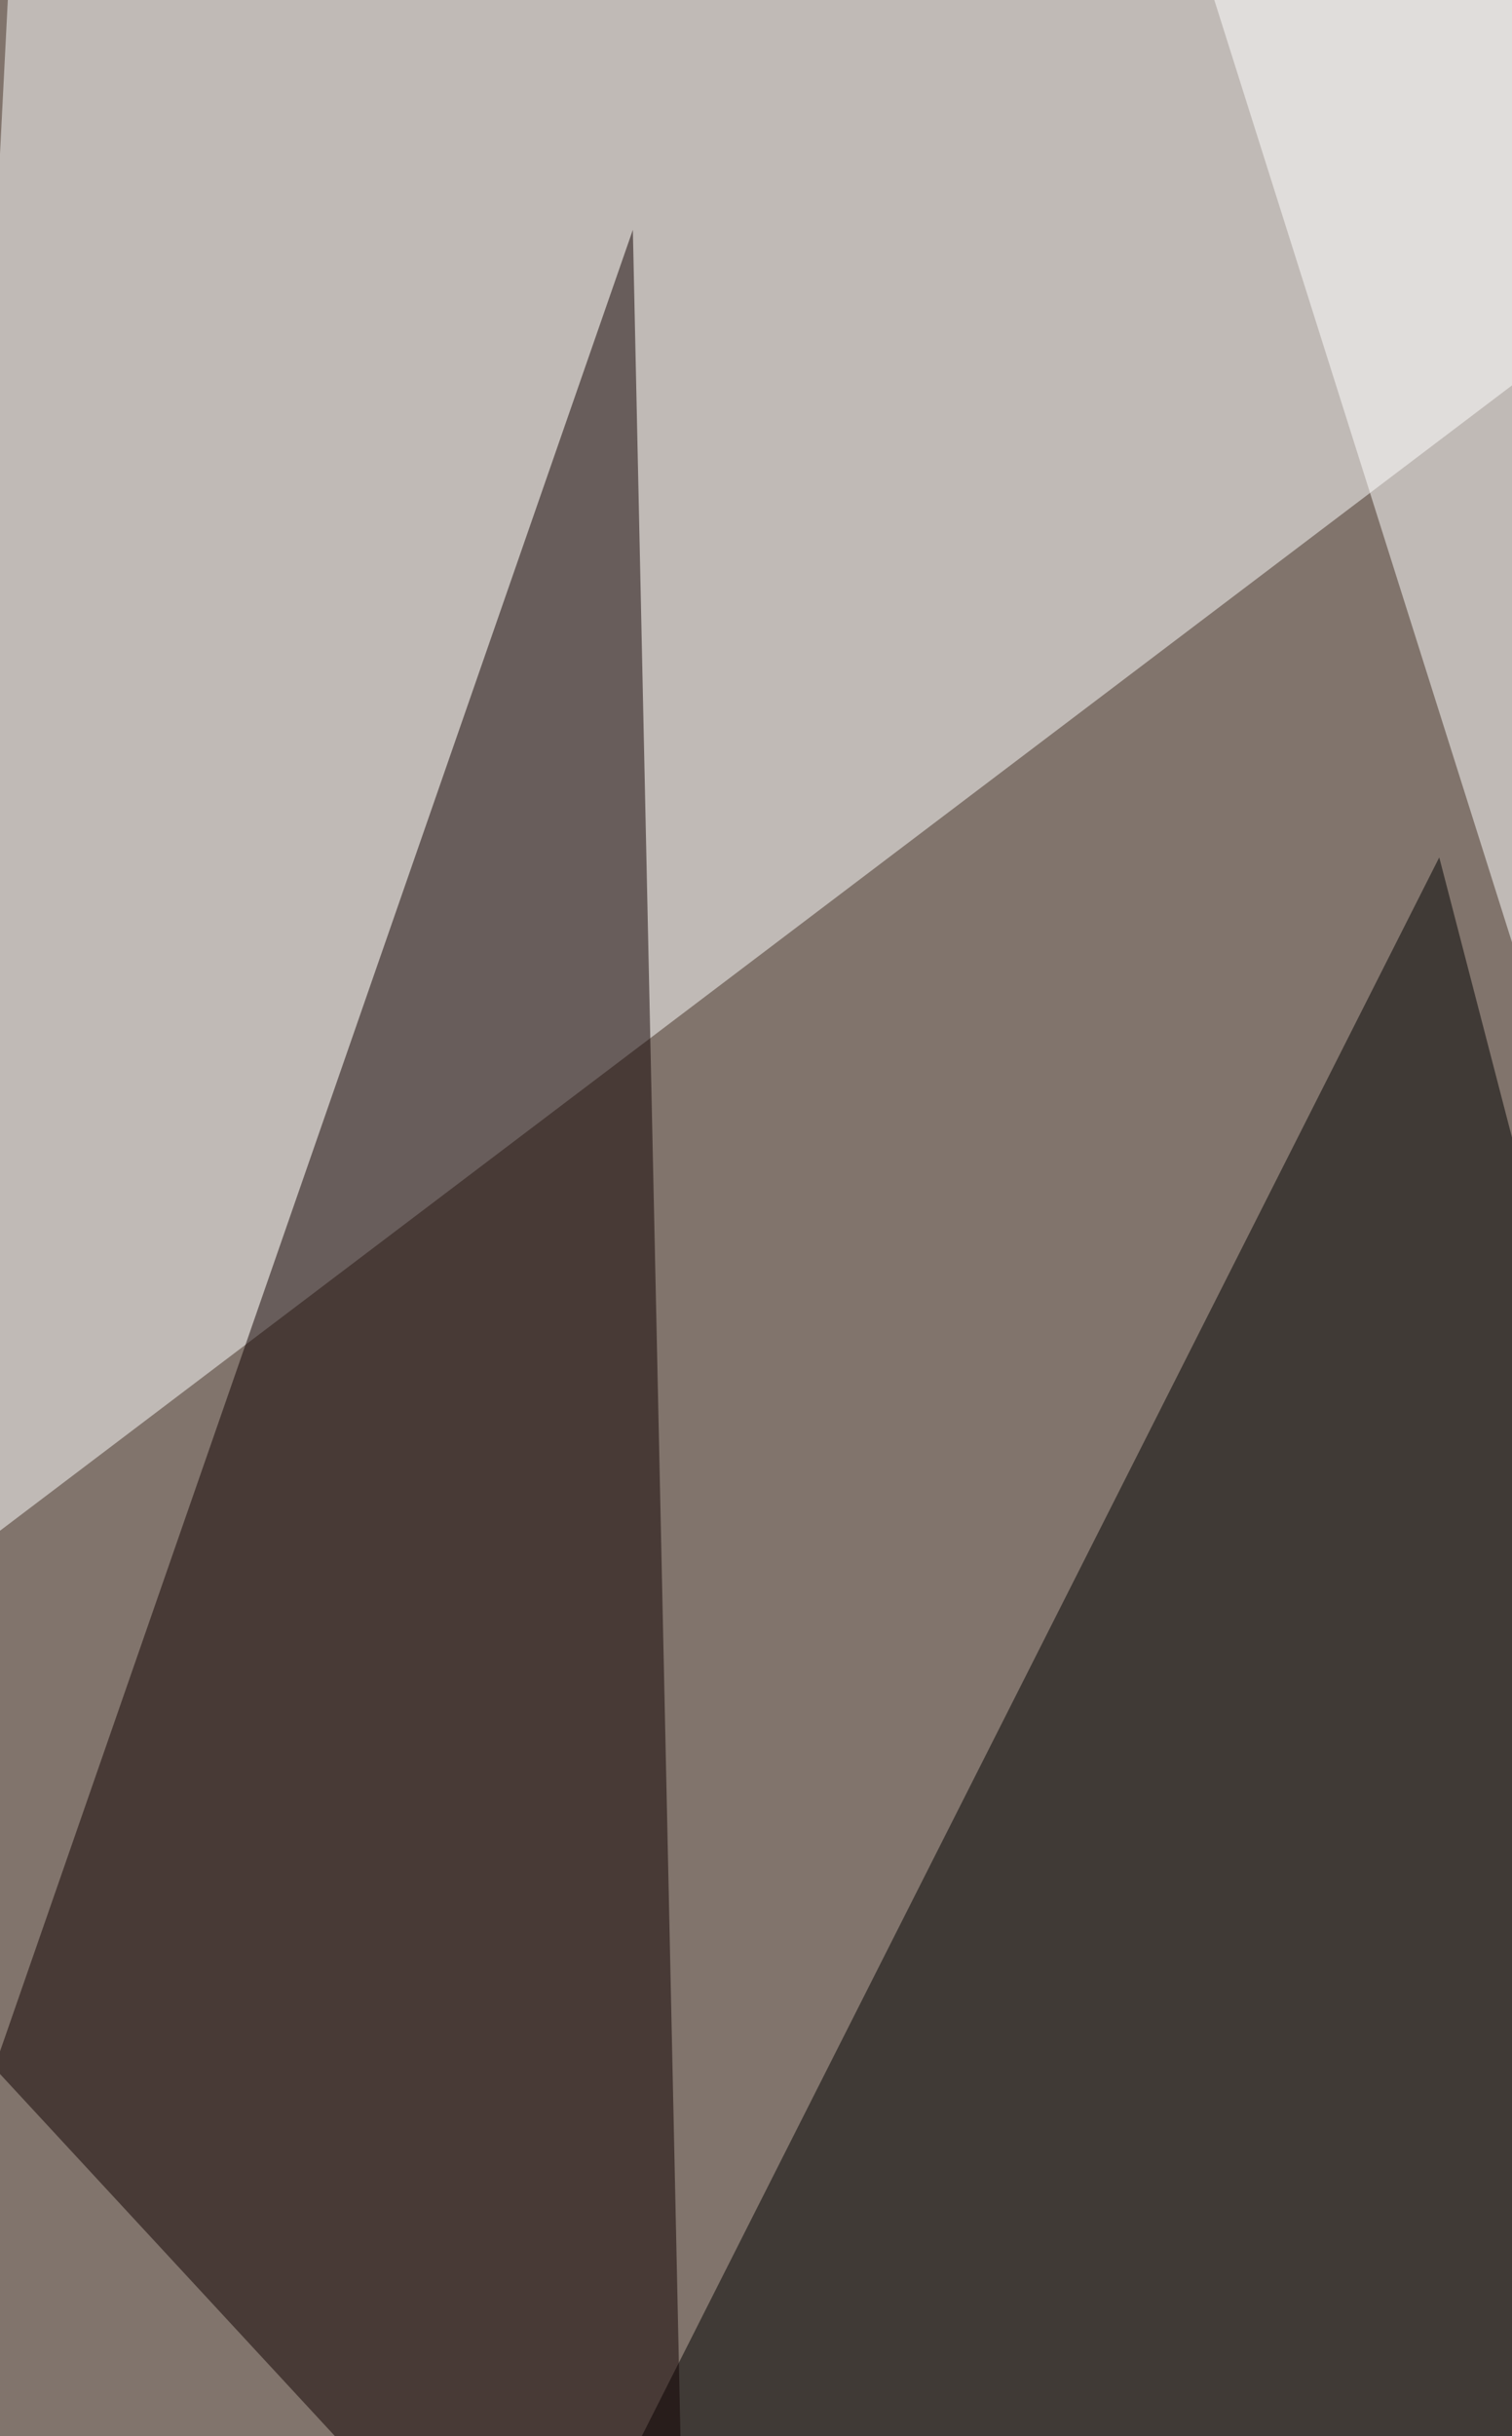
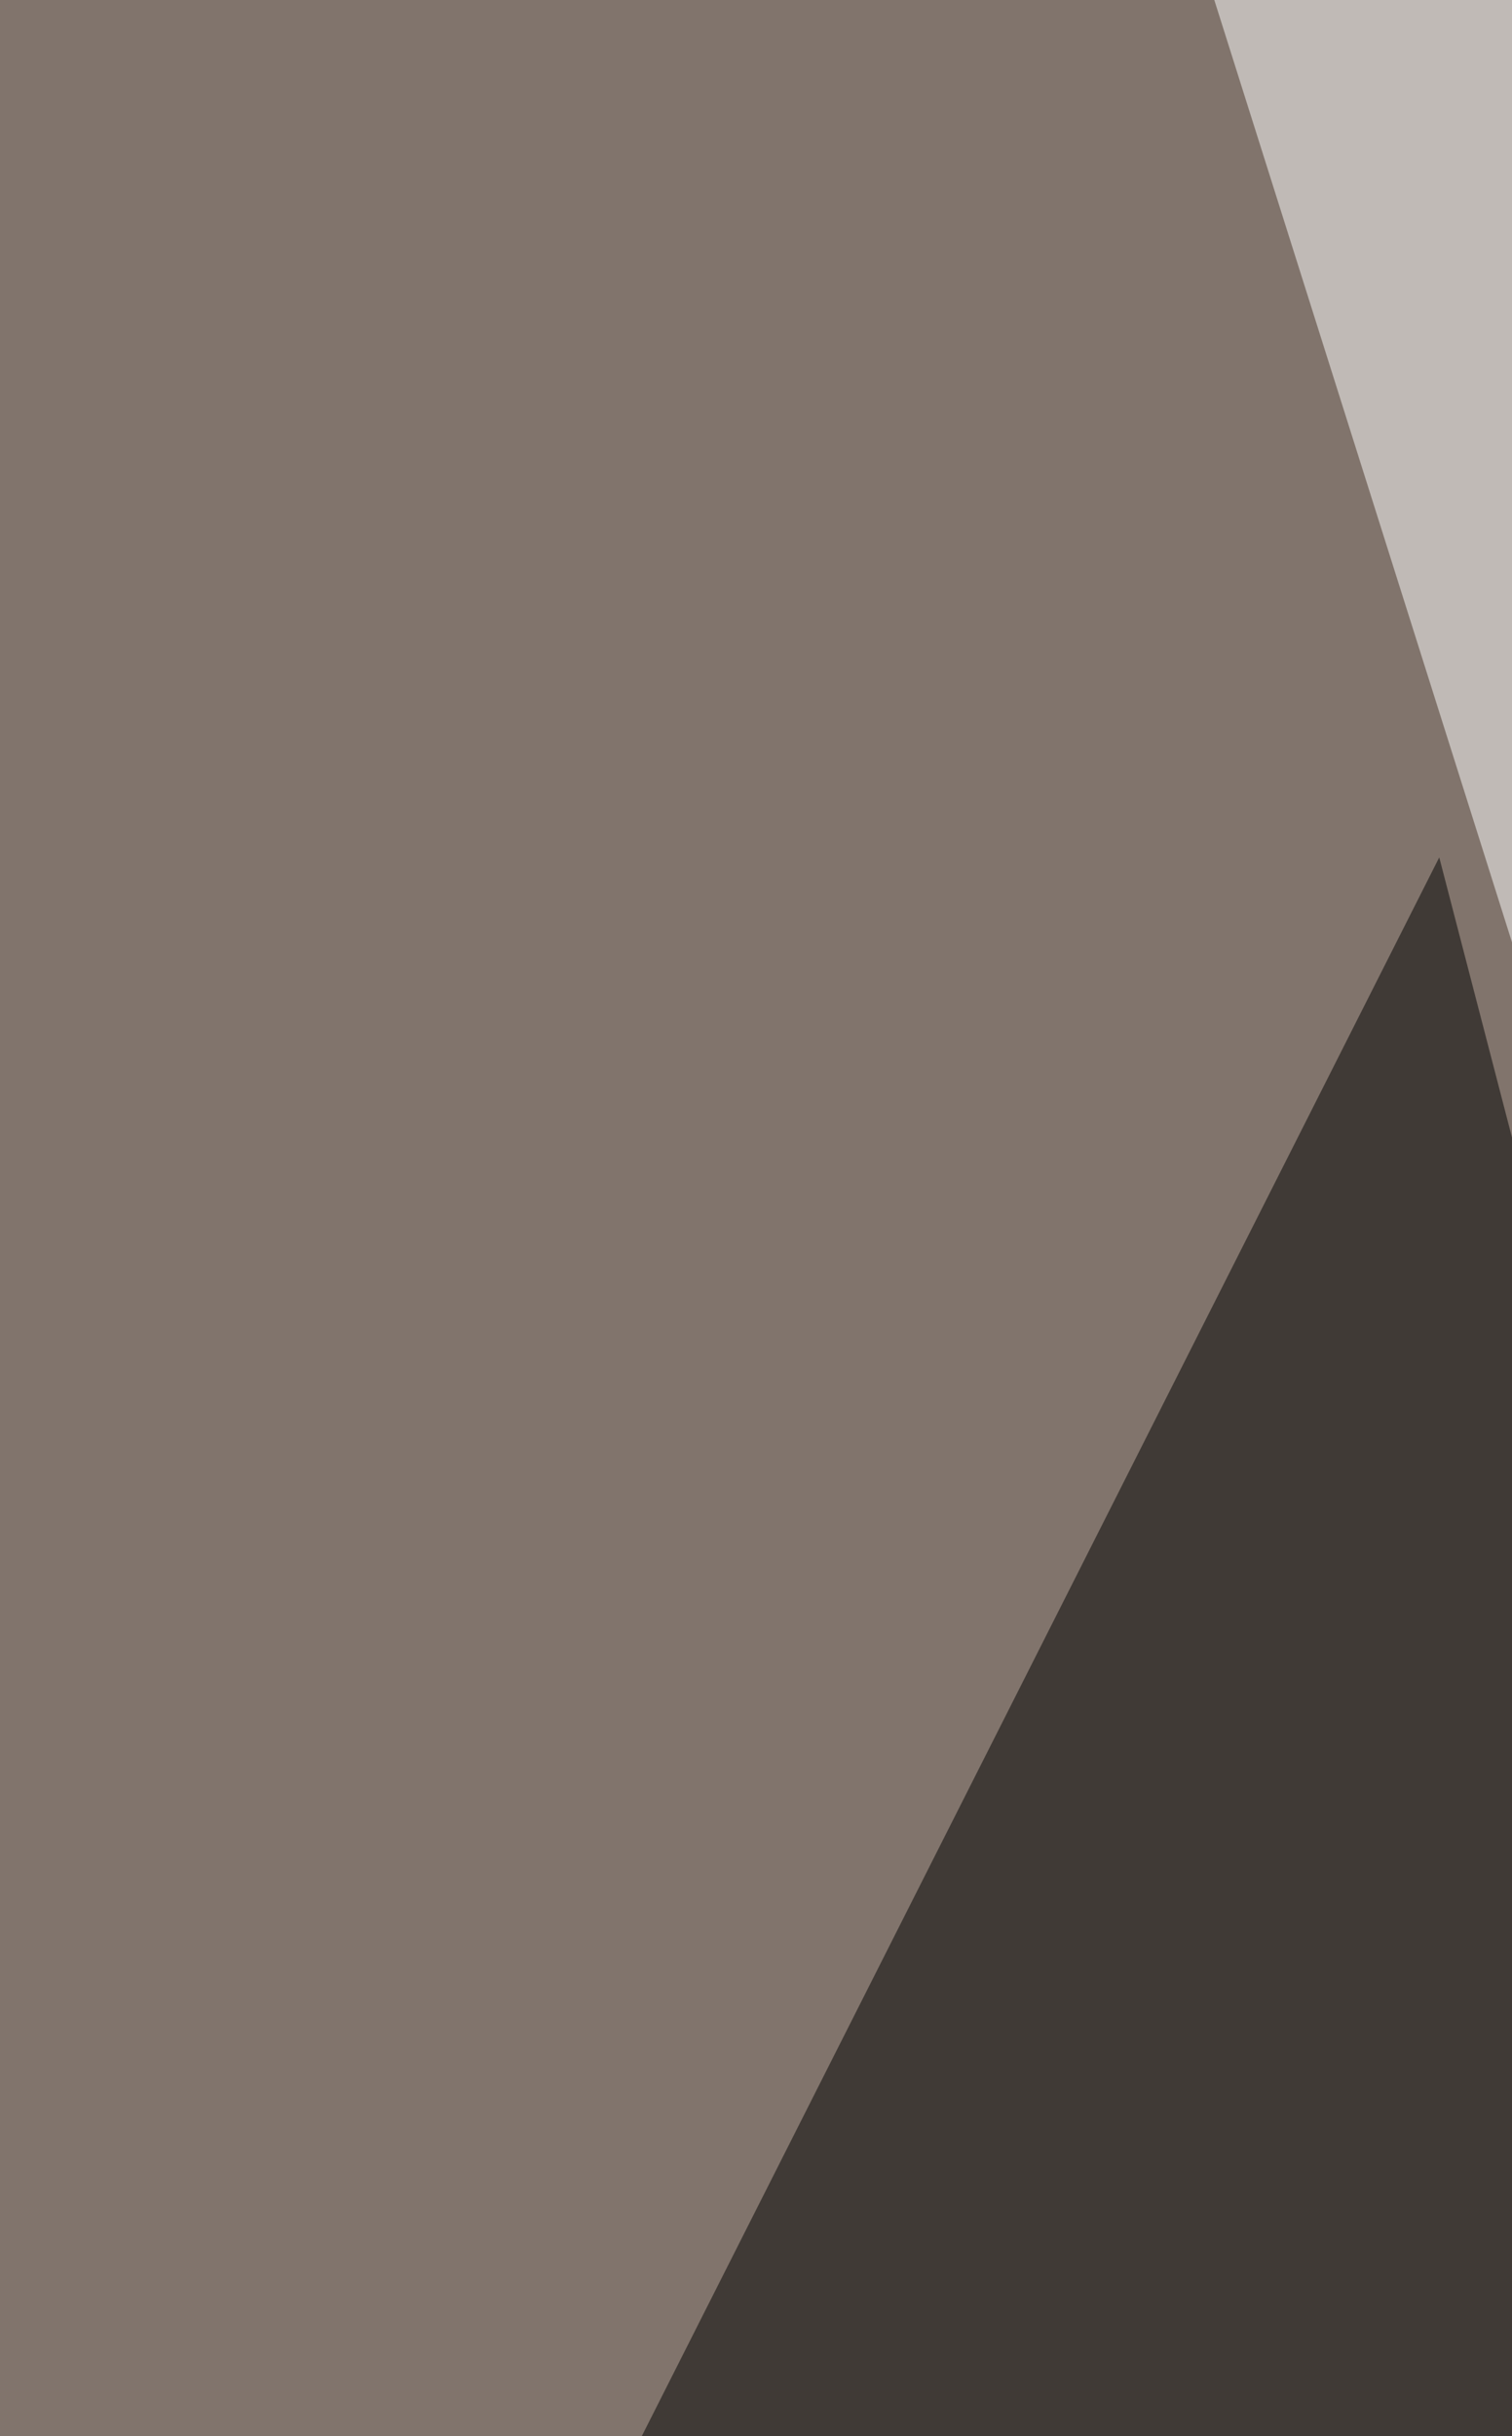
<svg xmlns="http://www.w3.org/2000/svg" width="636" height="1024">
  <filter id="a">
    <feGaussianBlur stdDeviation="55" />
  </filter>
  <rect width="100%" height="100%" fill="#81746c" />
  <g filter="url(#a)">
    <g fill-opacity=".5">
      <path d="M162.5 1236.6l659.6-42.4-216.7-833.8z" />
-       <path fill="#fff" d="M822 21.2L7-73l-37.6 739.6z" />
      <path fill="#fff" d="M822 21.2L487.7-73 723 671.3z" />
-       <path fill="#100" d="M-2.4 869.2l292.1 315.6L266.2 96.6z" />
+       <path fill="#100" d="M-2.4 869.2L266.2 96.6z" />
    </g>
  </g>
</svg>